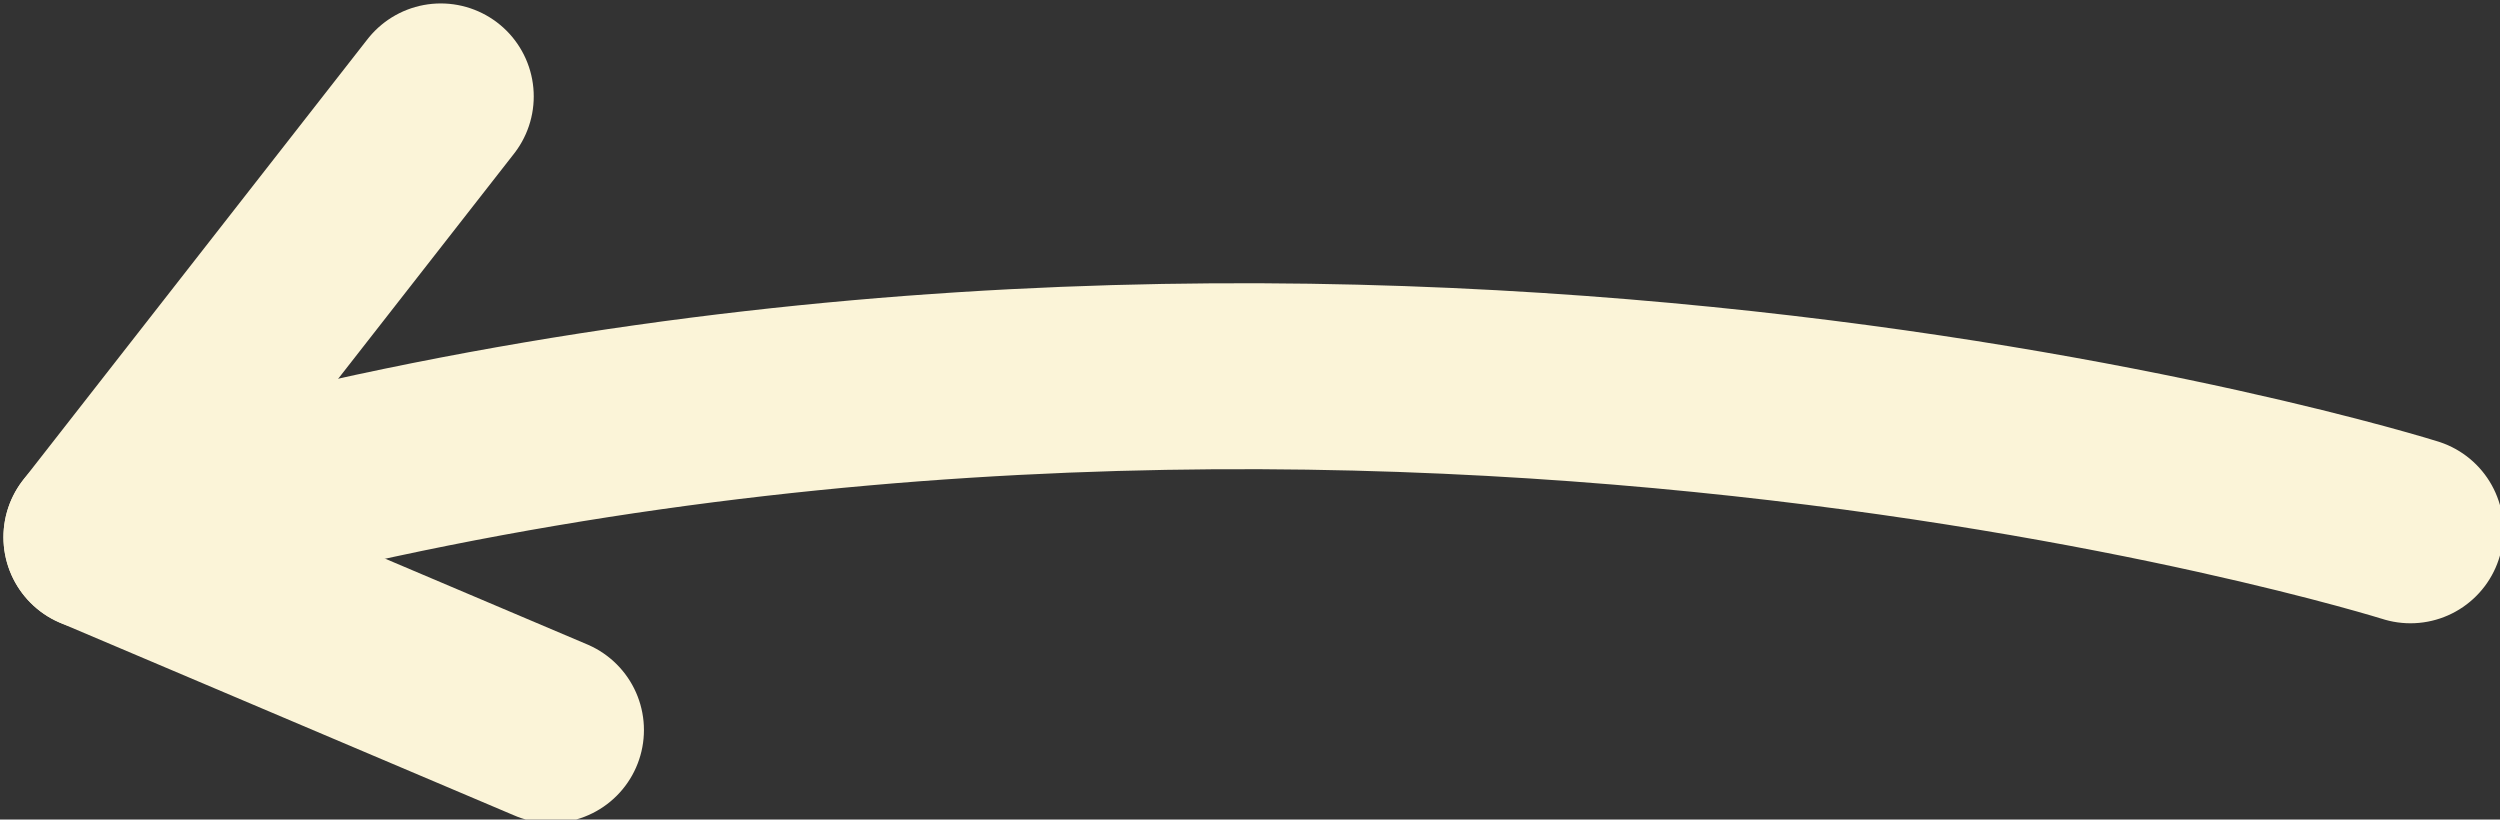
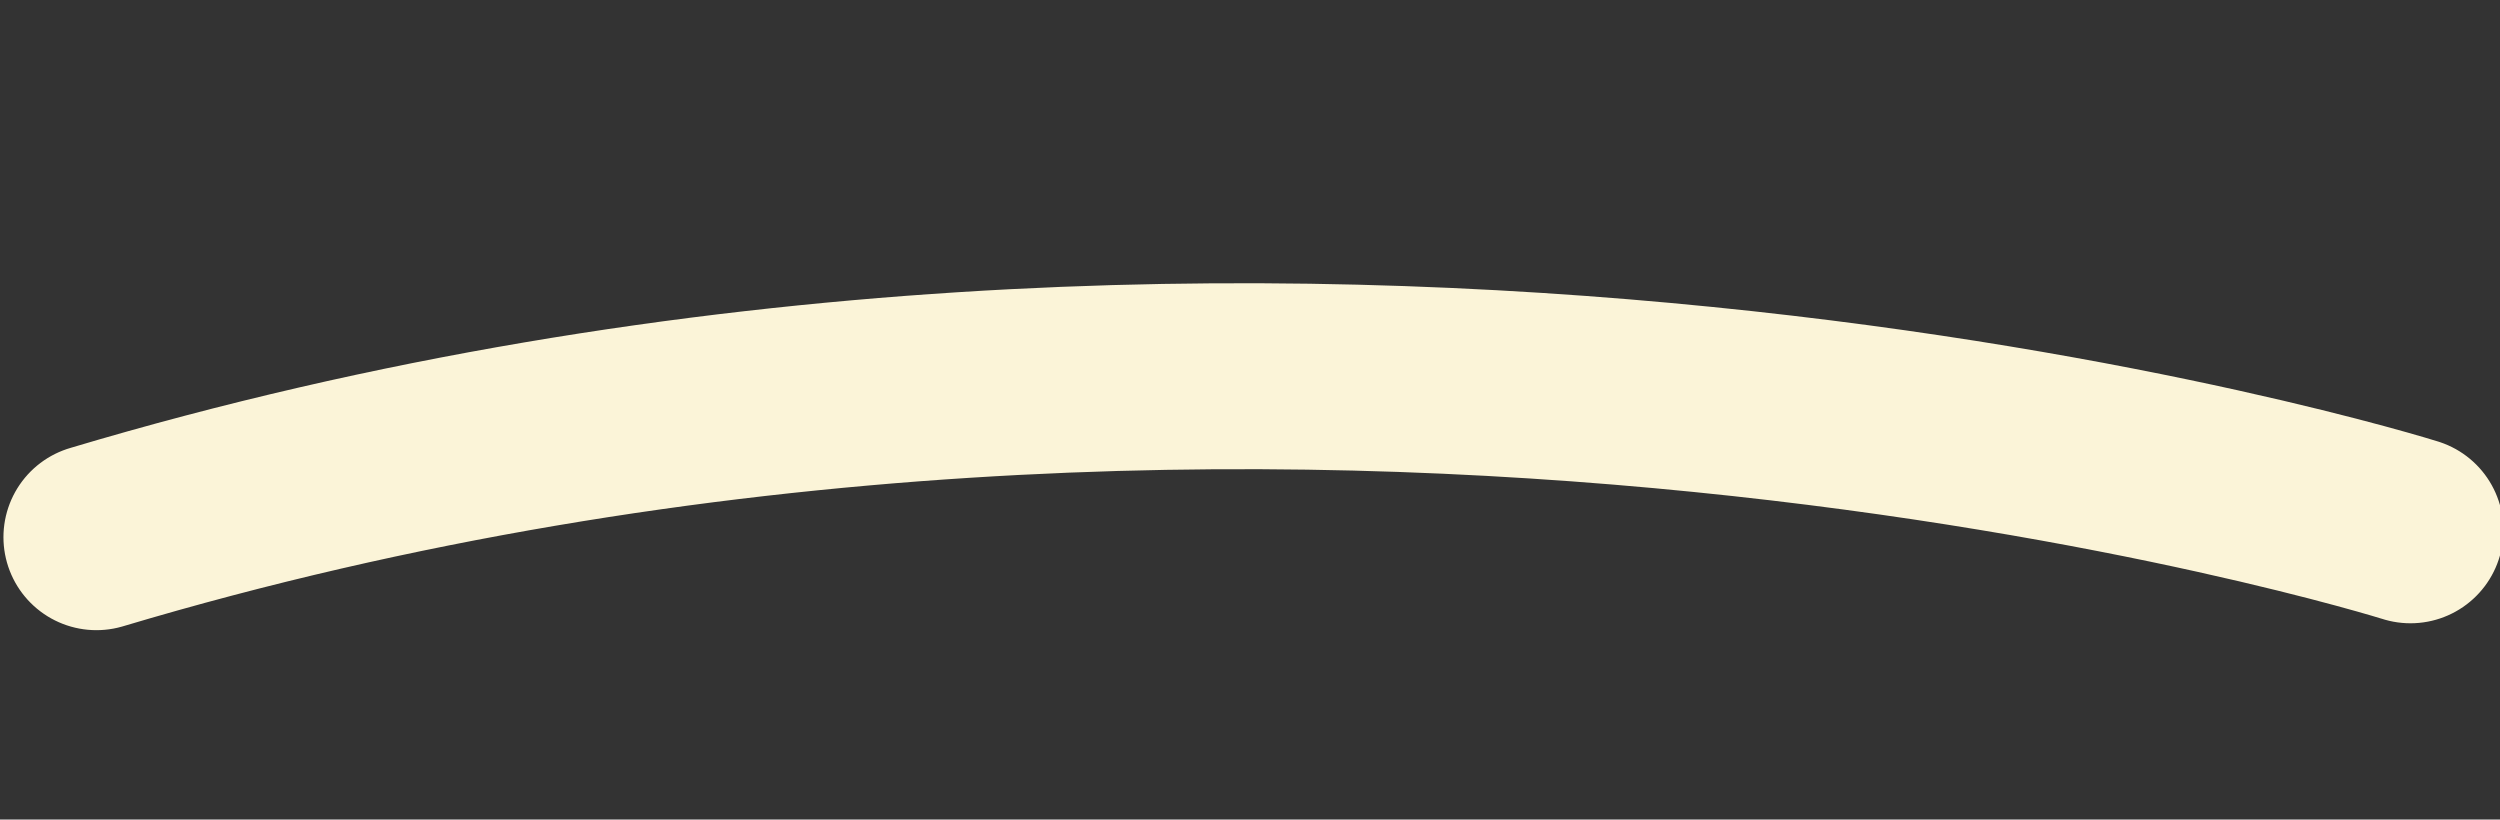
<svg xmlns="http://www.w3.org/2000/svg" version="1.1" viewBox="0 0 36.3 11.9">
  <rect x="0" y="0" width="36.3" height="11.9" fill="#333333" stroke="none" />
  <defs>
    <style> .cls-1 { fill: none; stroke: #fbf4d8; stroke-linecap: round; stroke-linejoin: round; stroke-width: 2.7px; } </style>
  </defs>
  <g>
    <g id="Layer_1">
      <g>
        <path class="cls-1" d="M35,7.7S18.8,2.6,1.4,7.8" />
-         <polyline class="cls-1" points="8 10.6 1.4 7.8 6.4 1.4" />
      </g>
    </g>
  </g>
</svg>